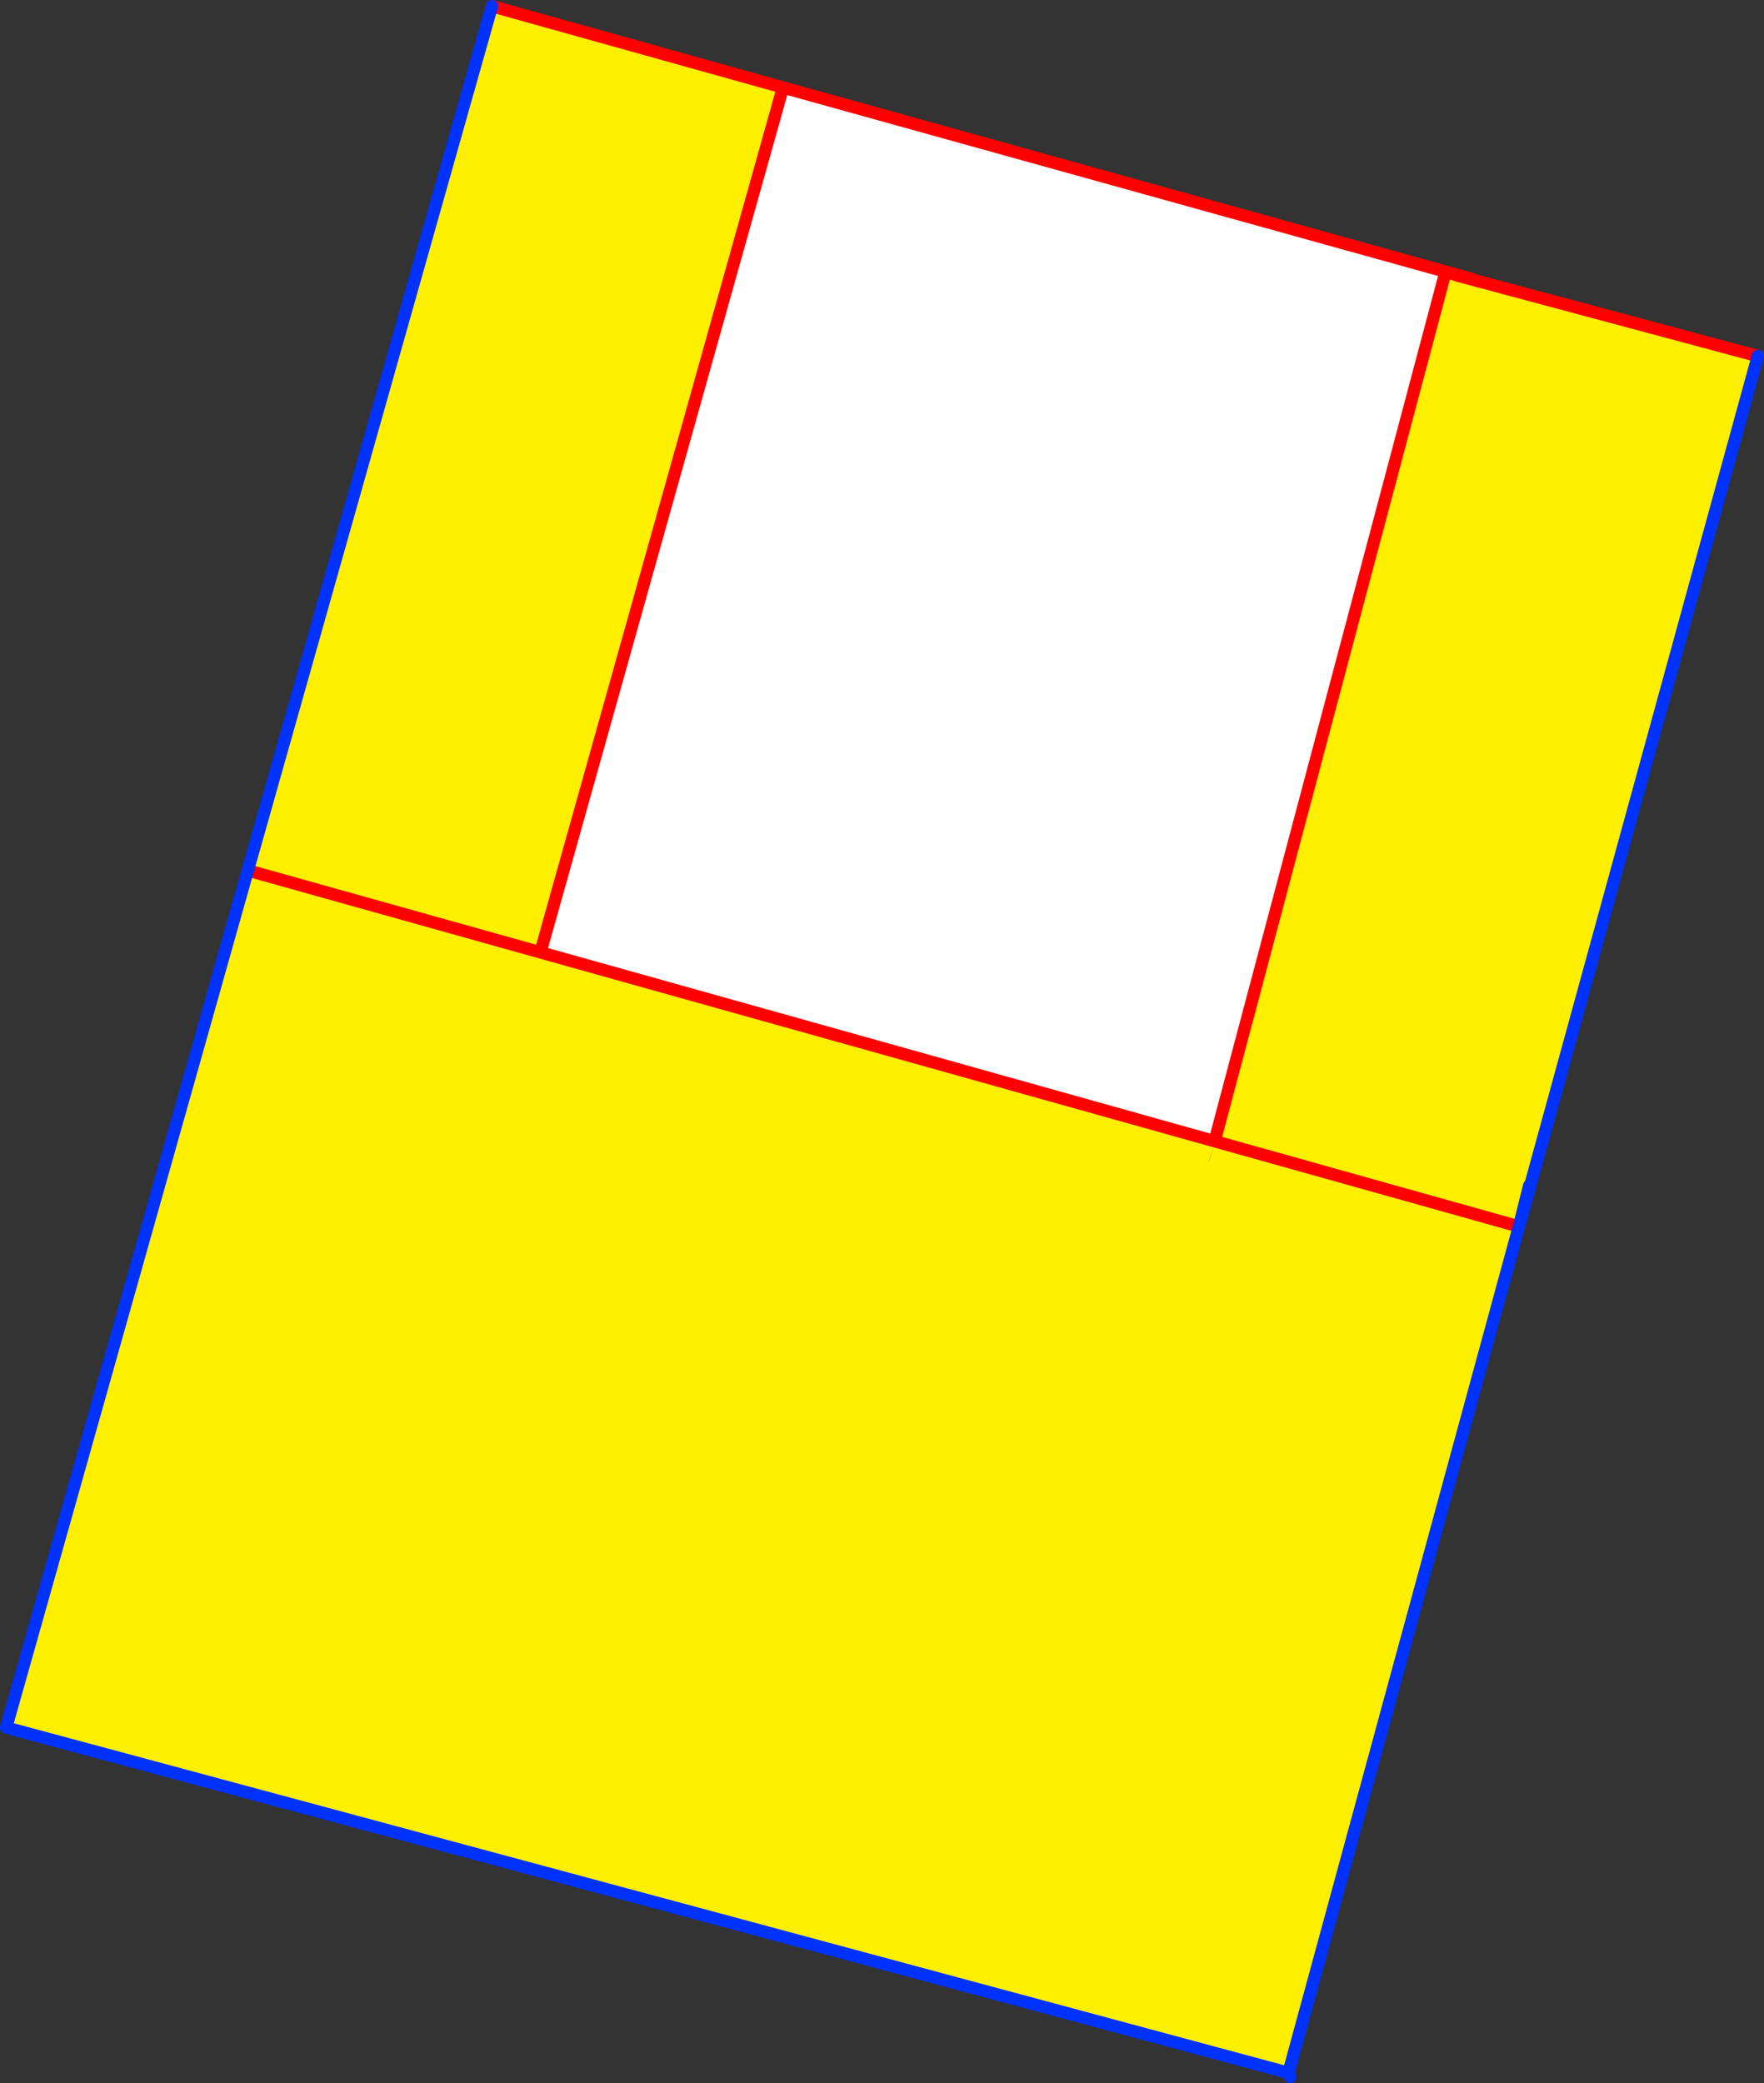
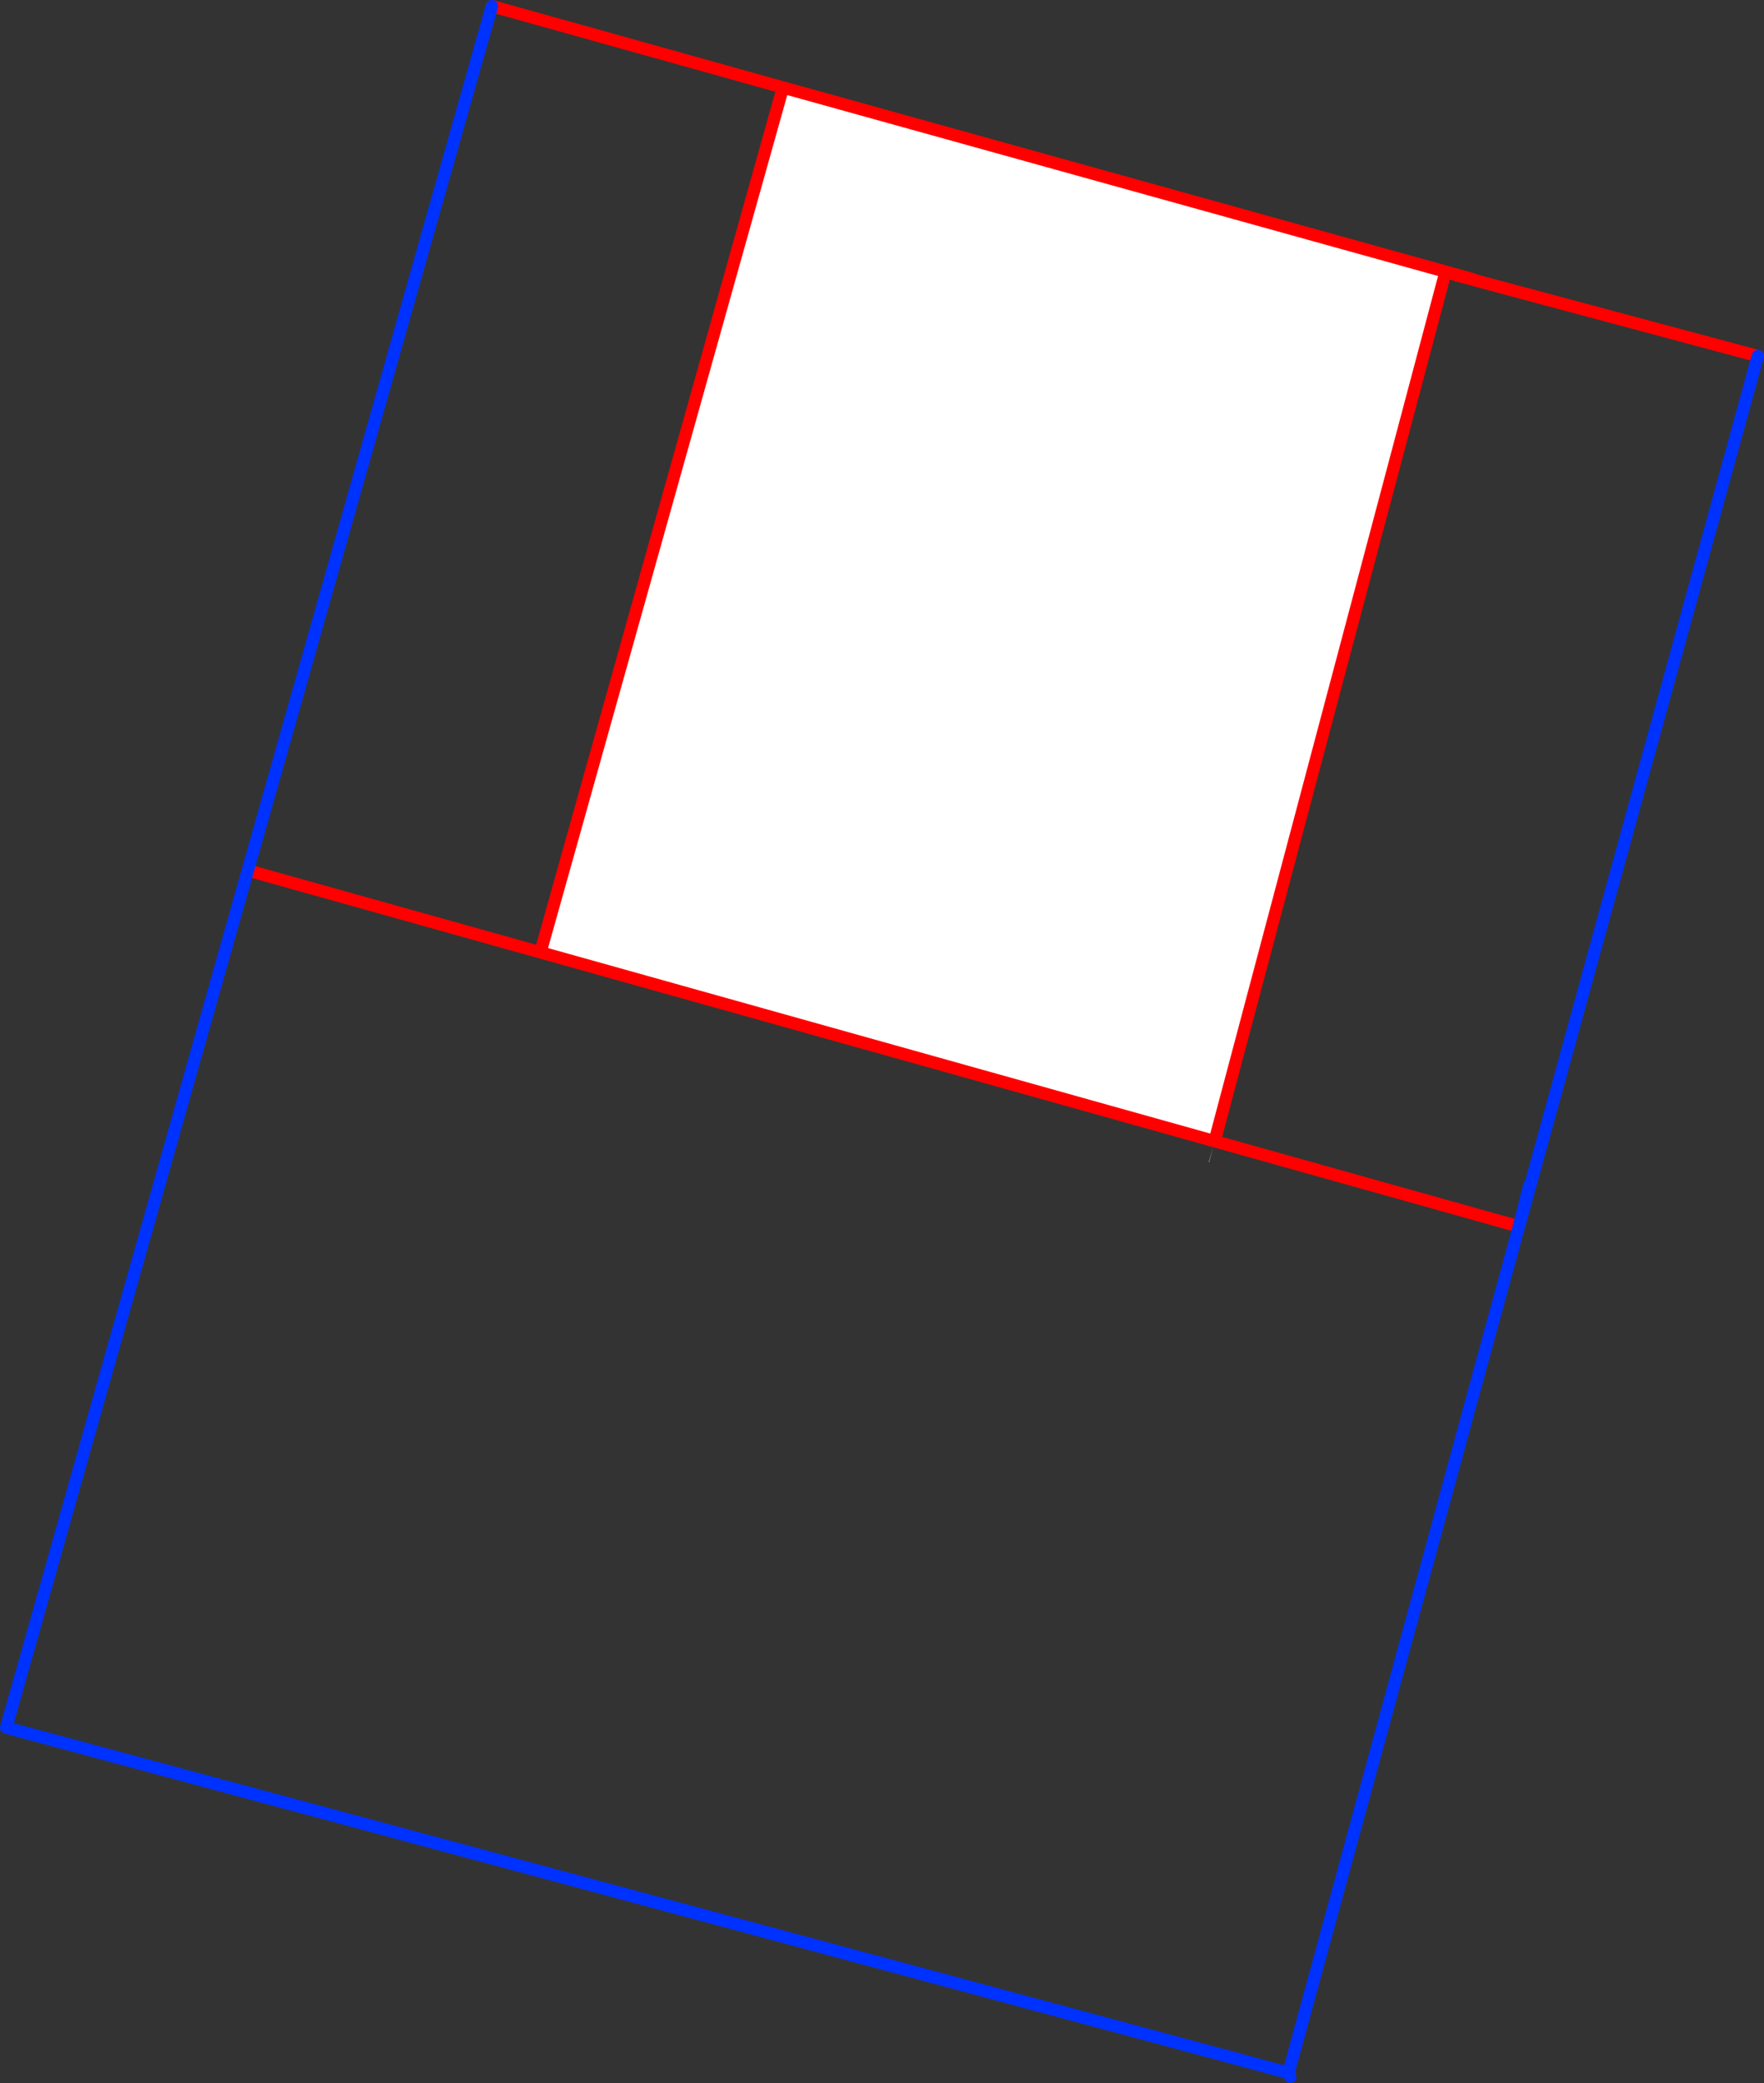
<svg xmlns="http://www.w3.org/2000/svg" height="336.95px" width="285.45px">
  <rect width="100%" height="100%" fill="#333333" stroke="none" />
  <g transform="matrix(1.0, 0.0, 0.0, 1.0, -211.55, -50.8)">
    <path d="M445.5 94.75 L445.45 94.85 408.1 235.4 299.0 204.85 338.25 64.95 445.5 94.75 M407.2 238.8 L407.15 238.8 407.9 236.25 407.2 238.8" fill="#ffffff" fill-rule="evenodd" stroke="none" />
-     <path d="M445.45 94.85 L447.5 95.4 450.65 96.25 496.0 108.4 459.15 242.65 459.0 242.6 457.35 249.2 457.3 249.35 420.05 386.1 212.55 330.25 251.65 191.6 291.15 51.8 338.25 64.95 299.0 204.85 408.1 235.4 445.45 94.85 M407.2 238.8 L407.9 236.25 407.15 238.8 407.2 238.8 M457.35 249.2 L408.1 235.4 457.35 249.2 M299.0 204.85 L251.65 191.6 299.0 204.85" fill="#fff000" fill-rule="evenodd" stroke="none" />
    <path d="M445.5 94.75 L445.45 94.85 408.1 235.4 457.35 249.2 M447.5 95.4 L445.5 94.75 338.25 64.95 299.0 204.85 408.1 235.4 M450.65 96.25 L449.45 95.85 449.05 95.75 447.5 95.4 450.65 96.25 496.0 108.4 M449.45 95.85 L448.75 95.65 449.05 95.75 M448.75 95.65 L445.5 94.75 M251.65 191.6 L299.0 204.85 M291.15 51.8 L338.25 64.95" fill="none" stroke="#ff0000" stroke-linecap="round" stroke-linejoin="round" stroke-width="2.0" />
    <path d="M496.0 108.4 L459.15 242.65 457.3 249.35 420.05 386.1 420.35 386.75 M459.0 242.6 L457.35 249.2 457.3 249.35 M291.15 51.8 L251.65 191.6 212.55 330.25 420.05 386.1" fill="none" stroke="#0032ff" stroke-linecap="round" stroke-linejoin="round" stroke-width="2.0" />
  </g>
</svg>